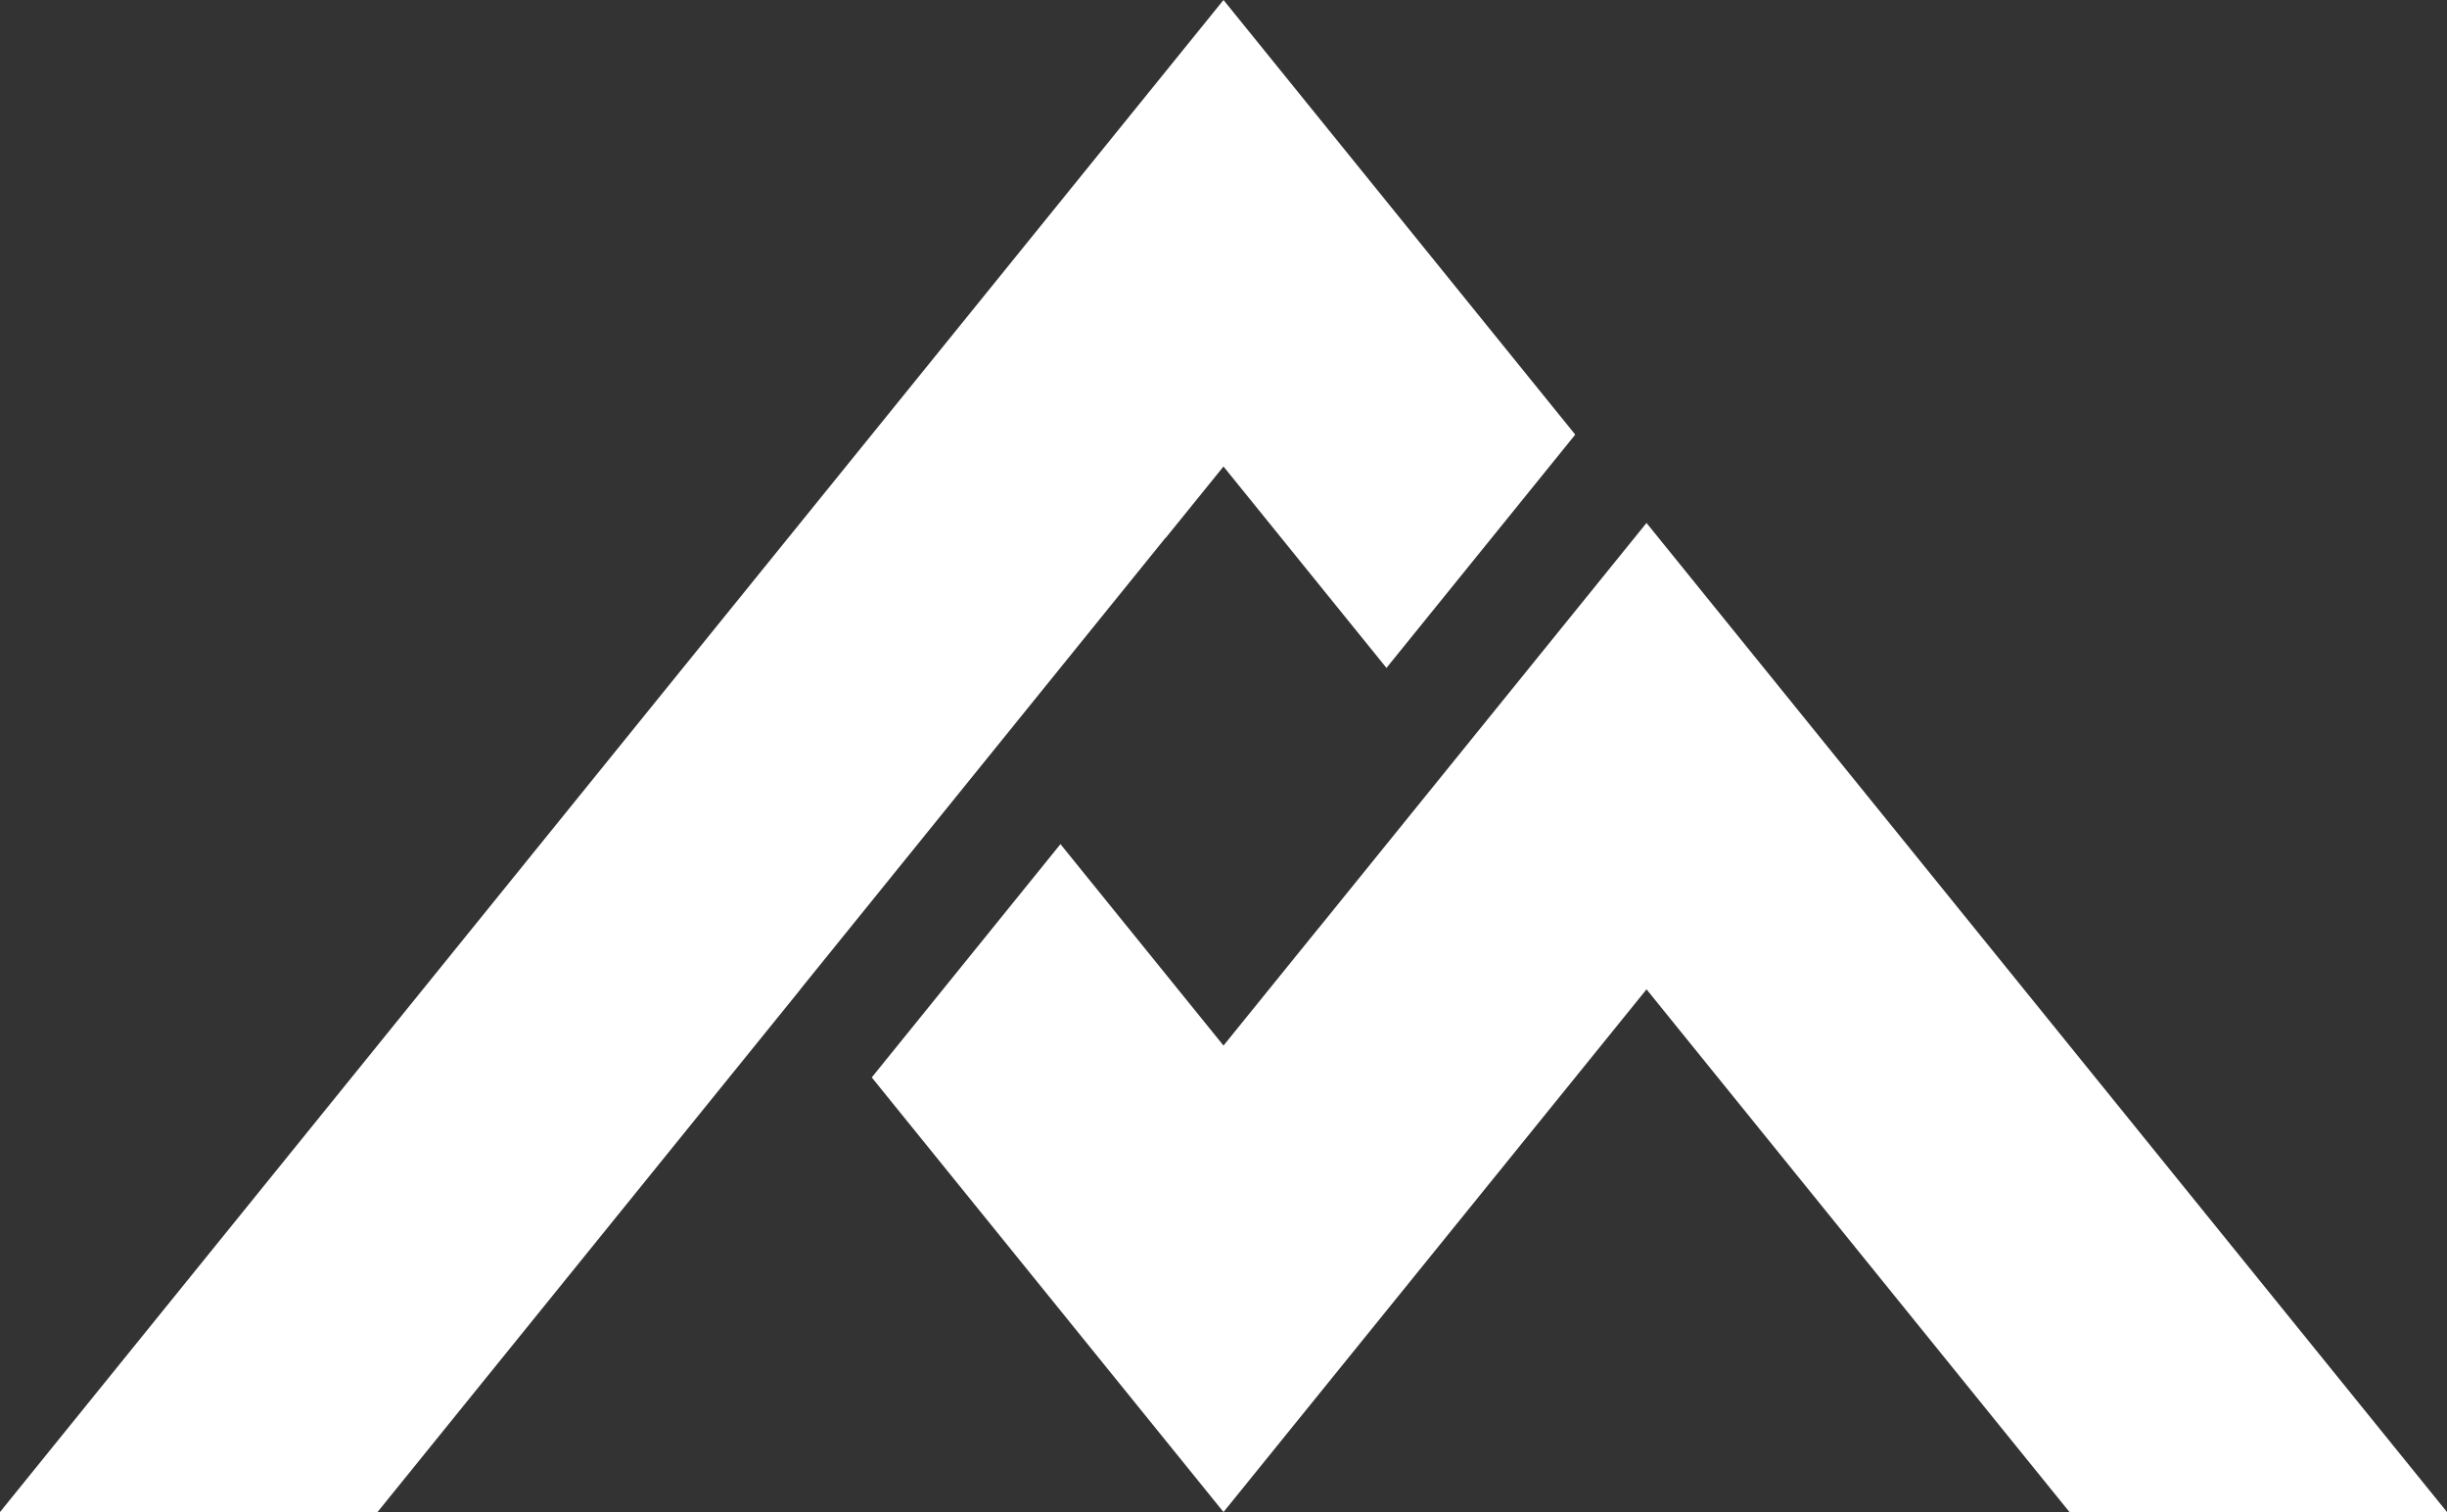
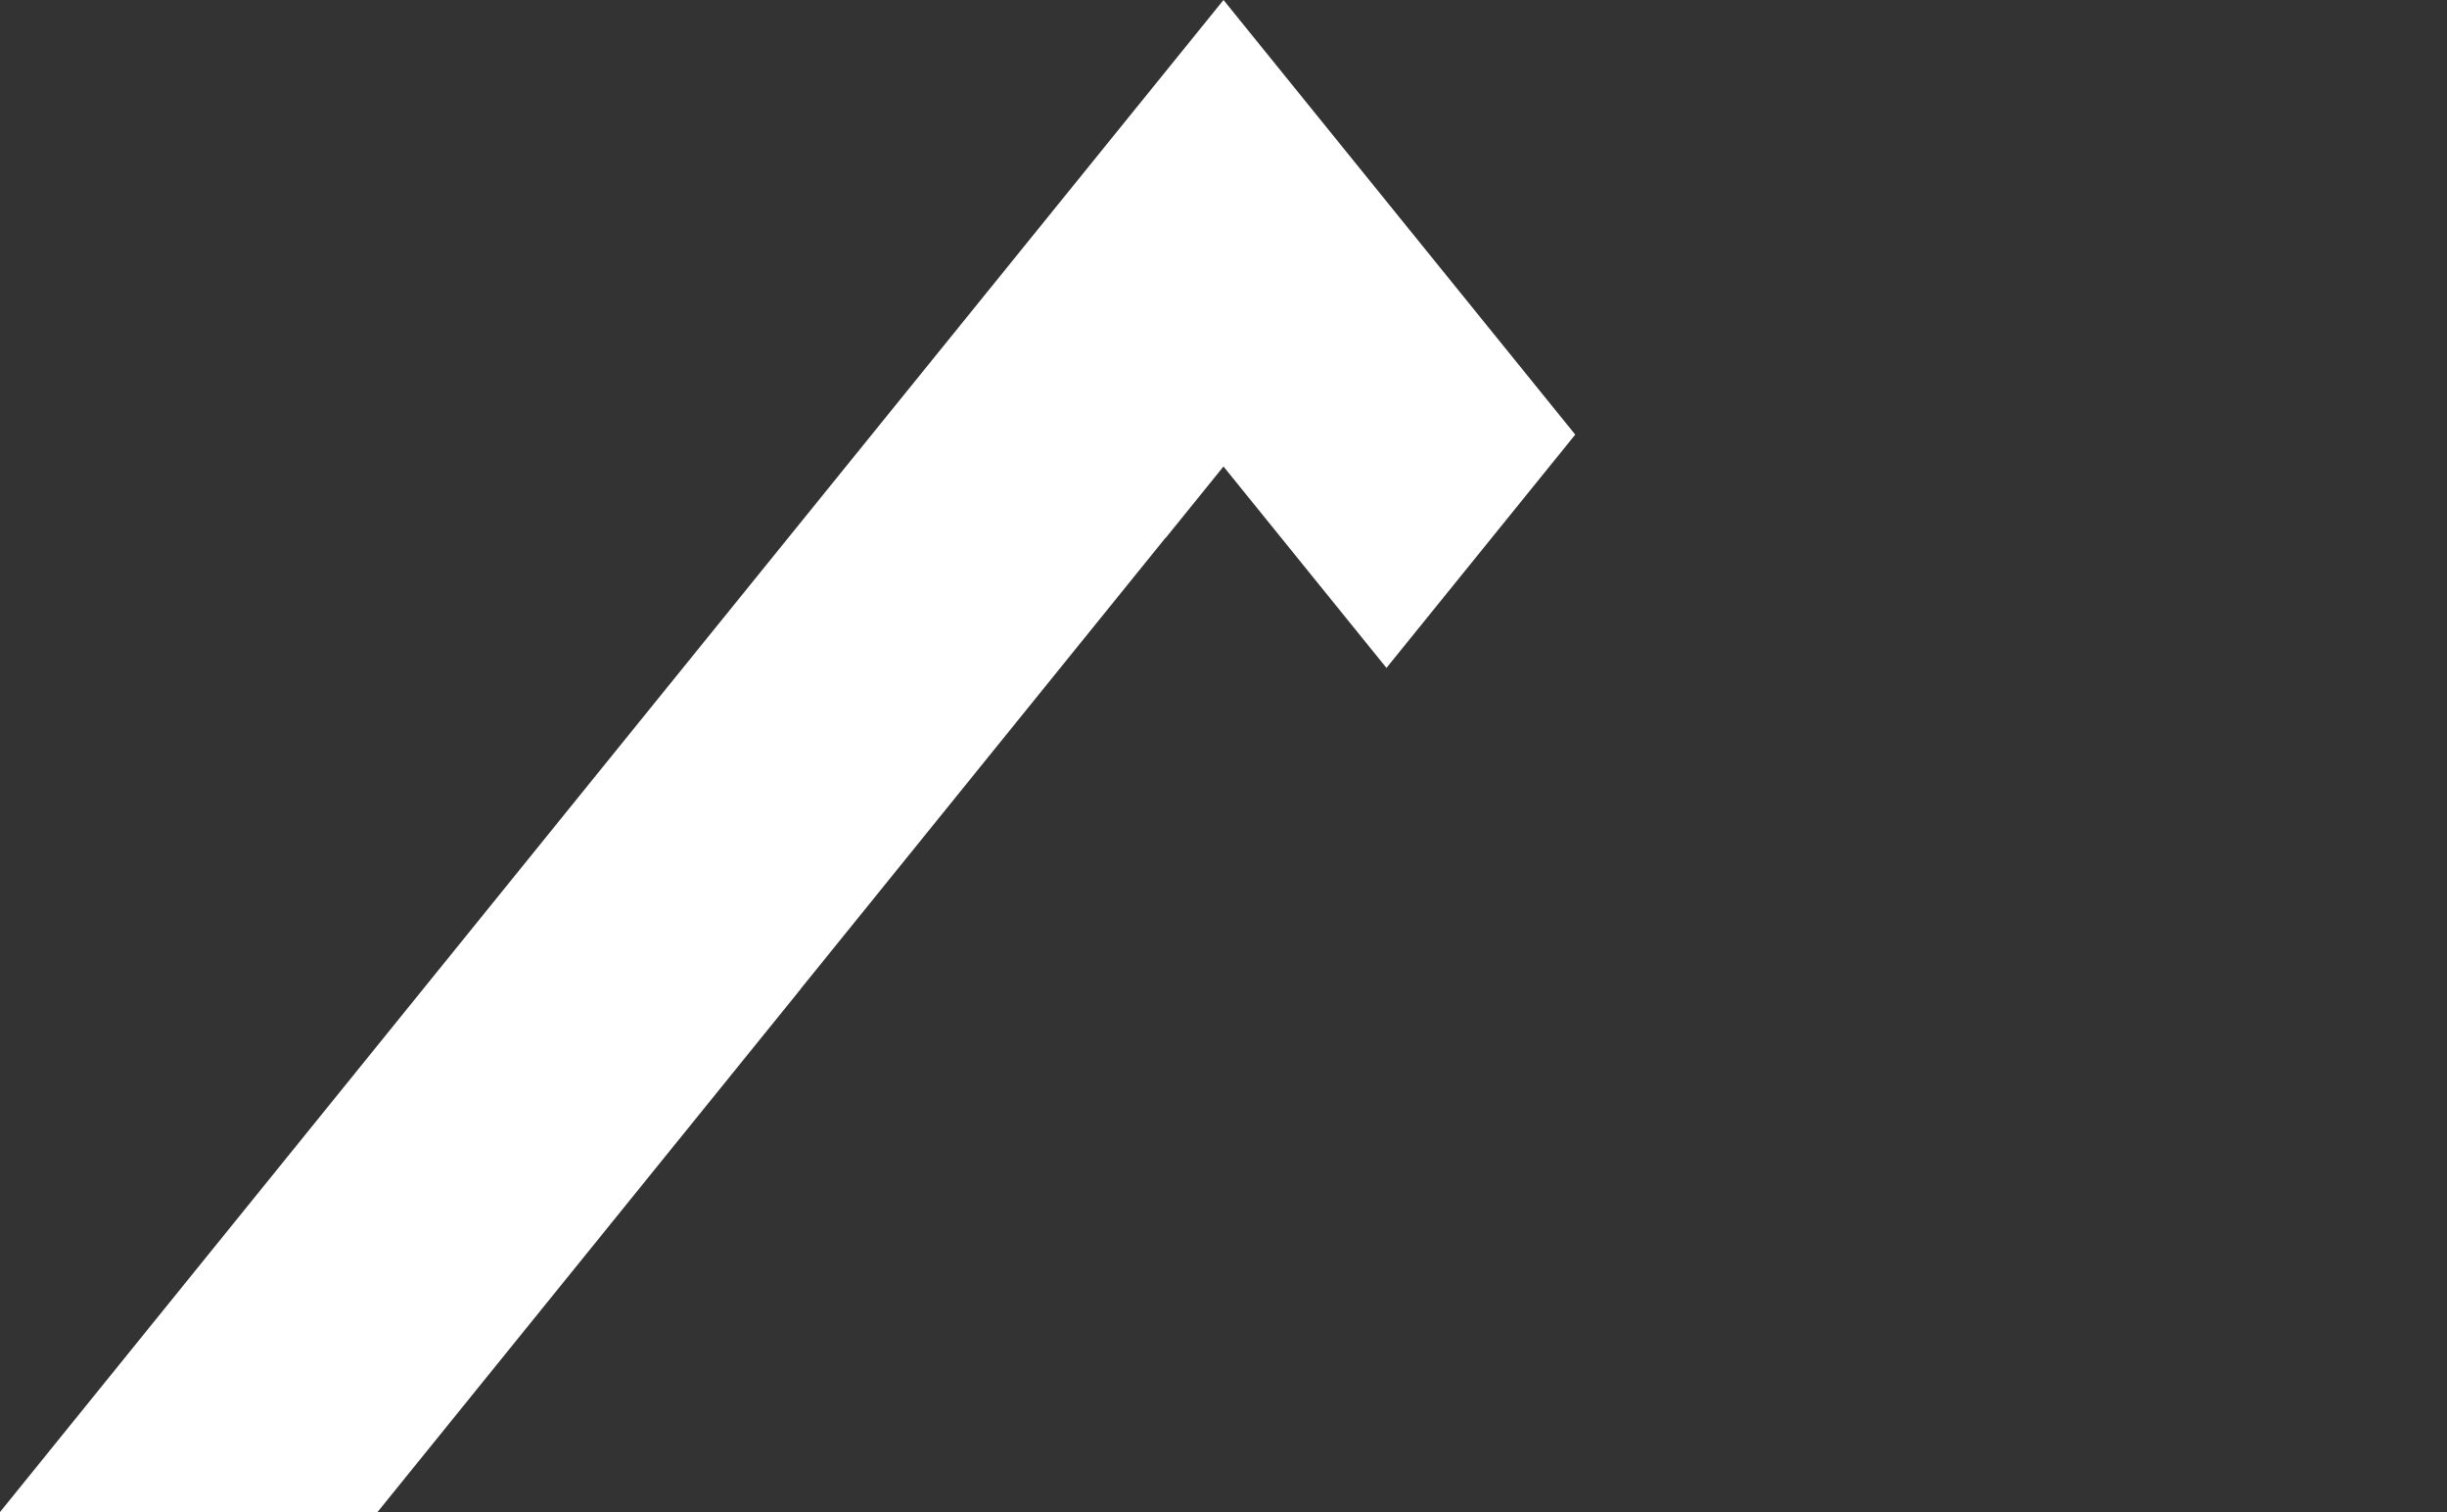
<svg xmlns="http://www.w3.org/2000/svg" id="Layer_1" data-name="Layer 1" viewBox="0 0 3607.22 2229.33">
  <rect x="0" y="0" width="3607.22" height="2229.33" fill="#333333" stroke="none" />
  <defs>
    <style>
      .cls-1 {
        fill: #fff;
      }
    </style>
  </defs>
  <polygon class="cls-1" points="2322.12 640.79 2043.84 984.76 1803.58 687.78 1718.37 793.11 1718.13 792.93 1179.87 1458.51 1179.95 1458.68 556.51 2229.33 0 2229.33 970.64 1029.38 1803.61 0 2081.87 343.88 2322.12 640.79" />
-   <polygon class="cls-1" points="3607.22 2229.33 3050.71 2229.33 2532.42 1588.7 2427.22 1458.66 2194.06 1746.82 1803.61 2229.31 1525.35 1885.44 1285.1 1588.54 1563.26 1244.57 1803.61 1541.58 1943.9 1368.23 1943.97 1368.28 2427.17 771.04 2639.05 1032.87 2810.62 1244.9 3607.22 2229.33" />
</svg>